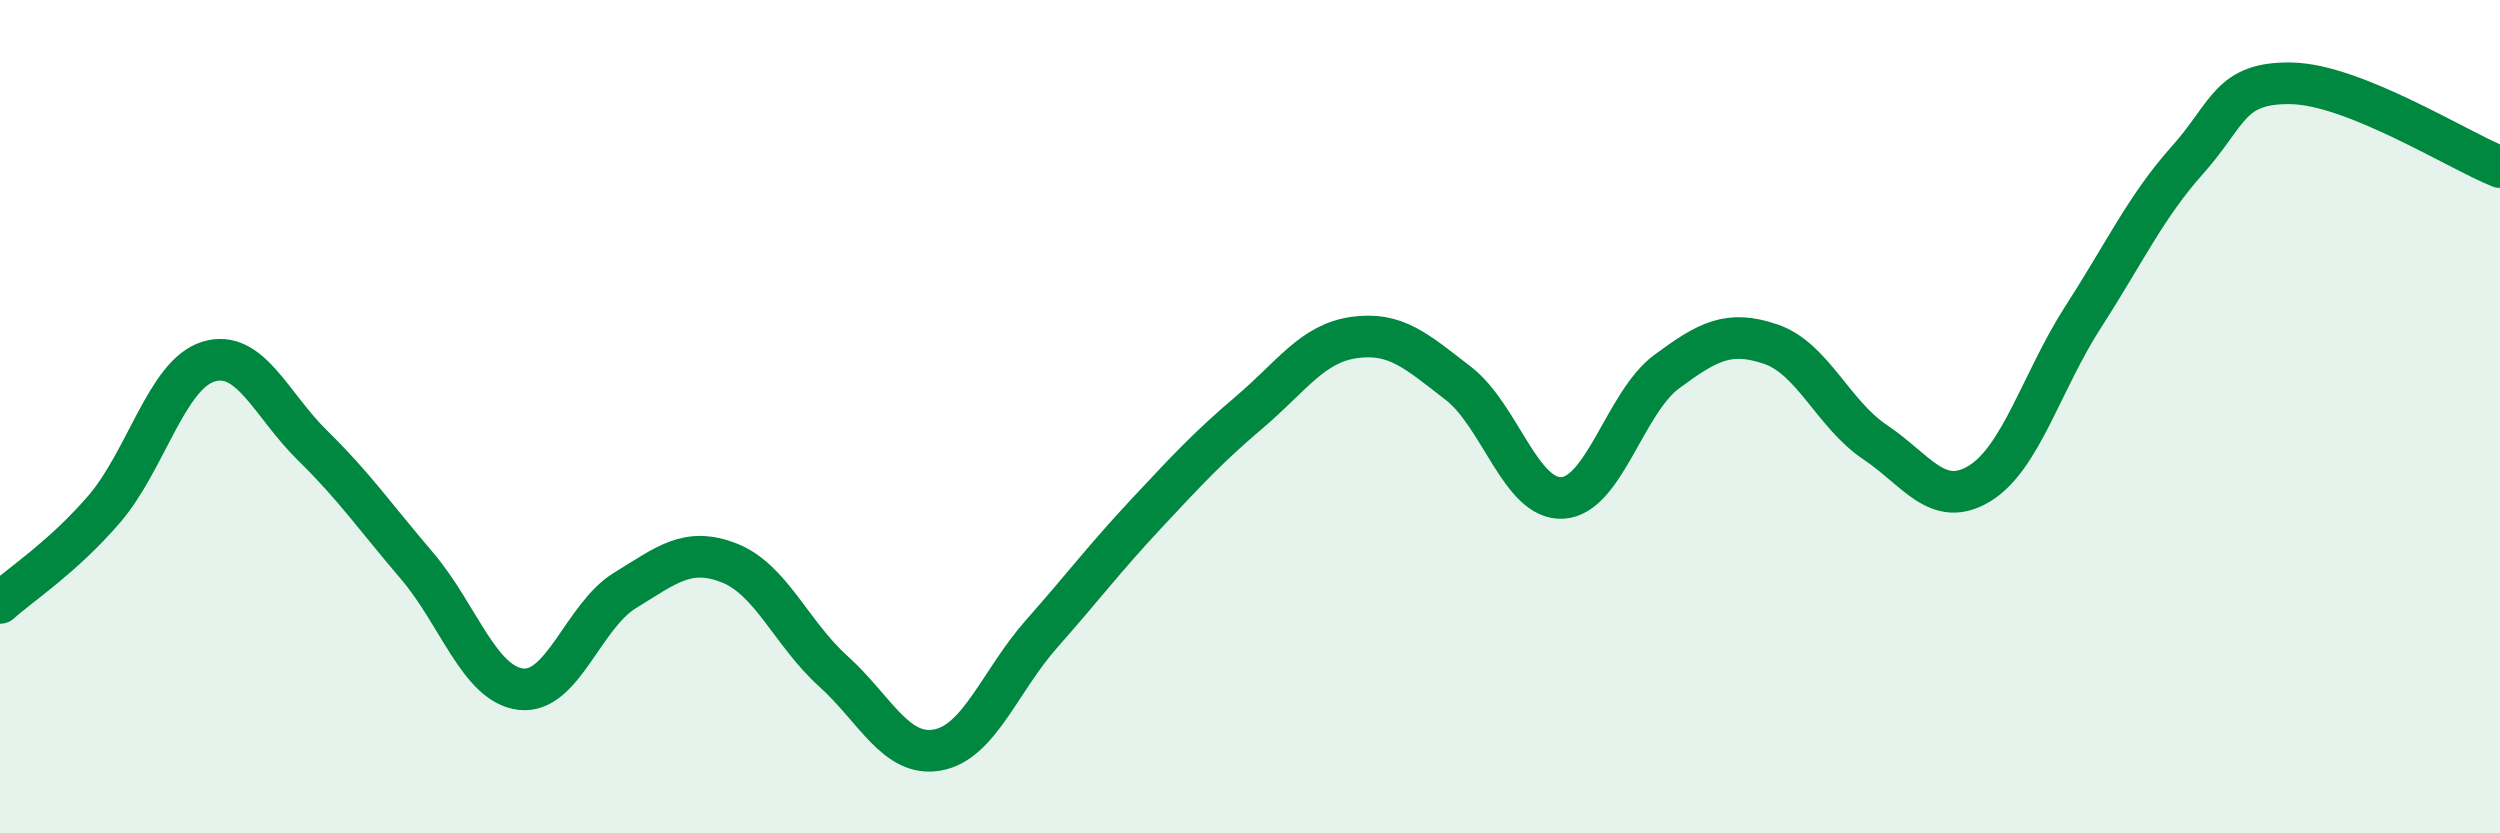
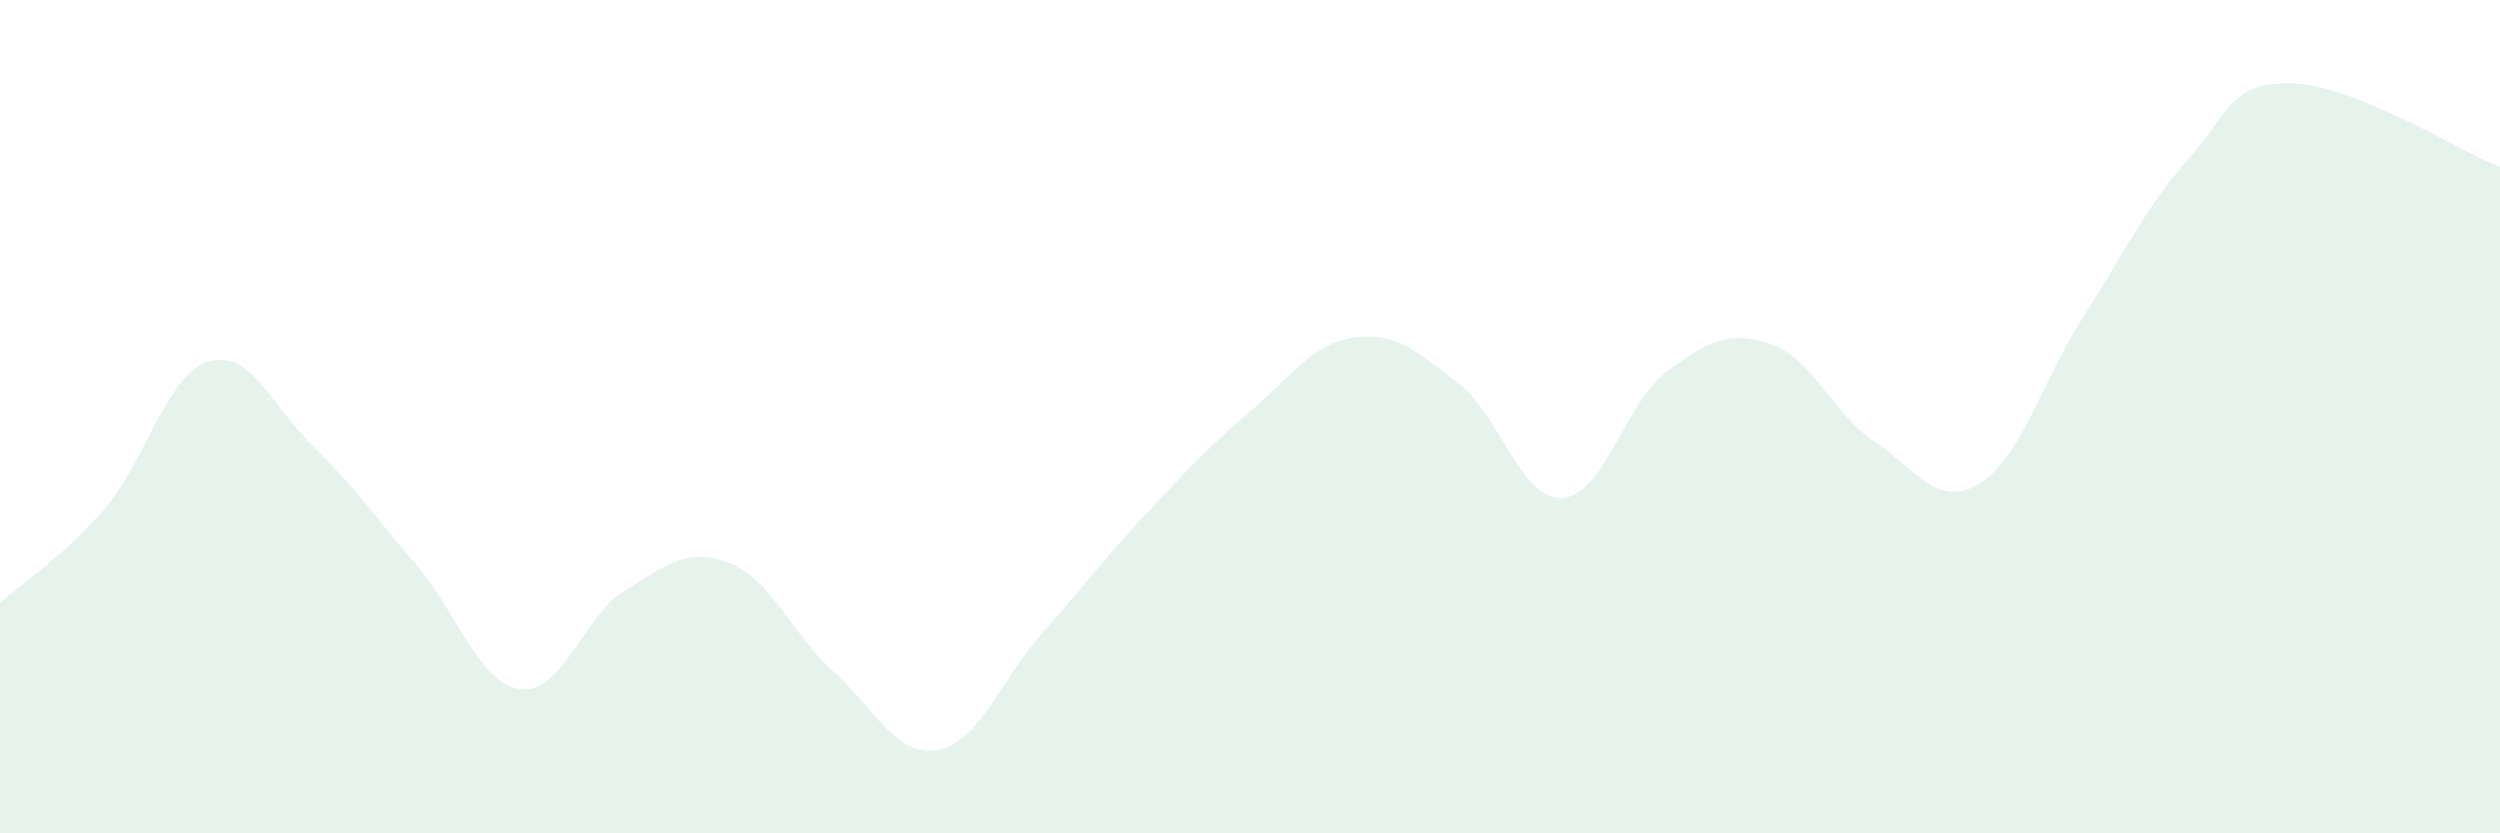
<svg xmlns="http://www.w3.org/2000/svg" width="60" height="20" viewBox="0 0 60 20">
  <path d="M 0,14.47 C 0.5,14.02 1.5,13.38 2.5,12.22 C 3.5,11.06 4,8.99 5,8.68 C 6,8.37 6.5,9.71 7.5,10.69 C 8.5,11.67 9,12.4 10,13.57 C 11,14.74 11.5,16.42 12.5,16.54 C 13.5,16.66 14,14.78 15,14.17 C 16,13.56 16.5,13.12 17.5,13.51 C 18.5,13.9 19,15.21 20,16.11 C 21,17.01 21.5,18.18 22.5,18 C 23.5,17.82 24,16.34 25,15.21 C 26,14.08 26.5,13.41 27.5,12.34 C 28.5,11.27 29,10.73 30,9.88 C 31,9.03 31.5,8.24 32.5,8.1 C 33.5,7.96 34,8.43 35,9.2 C 36,9.97 36.5,12.01 37.5,11.95 C 38.5,11.89 39,9.66 40,8.92 C 41,8.18 41.5,7.92 42.5,8.26 C 43.5,8.6 44,9.94 45,10.61 C 46,11.28 46.5,12.21 47.5,11.61 C 48.5,11.01 49,9.15 50,7.6 C 51,6.05 51.5,4.96 52.5,3.84 C 53.5,2.72 53.5,1.97 55,2 C 56.5,2.03 59,3.61 60,4.01L60 20L0 20Z" fill="#008740" opacity="0.1" stroke-linecap="round" stroke-linejoin="round" />
-   <path d="M 0,14.47 C 0.5,14.02 1.5,13.38 2.5,12.22 C 3.5,11.06 4,8.99 5,8.68 C 6,8.37 6.5,9.71 7.5,10.69 C 8.5,11.67 9,12.4 10,13.57 C 11,14.74 11.5,16.42 12.5,16.54 C 13.5,16.66 14,14.78 15,14.17 C 16,13.56 16.5,13.12 17.5,13.51 C 18.5,13.9 19,15.21 20,16.11 C 21,17.01 21.5,18.18 22.5,18 C 23.5,17.82 24,16.34 25,15.21 C 26,14.08 26.5,13.41 27.5,12.34 C 28.5,11.27 29,10.73 30,9.88 C 31,9.03 31.5,8.24 32.5,8.1 C 33.5,7.96 34,8.43 35,9.2 C 36,9.97 36.5,12.01 37.5,11.95 C 38.5,11.89 39,9.66 40,8.92 C 41,8.18 41.5,7.92 42.5,8.26 C 43.5,8.6 44,9.94 45,10.61 C 46,11.28 46.5,12.21 47.5,11.61 C 48.5,11.01 49,9.15 50,7.6 C 51,6.05 51.5,4.96 52.5,3.84 C 53.5,2.72 53.5,1.97 55,2 C 56.5,2.03 59,3.61 60,4.01" stroke="#008740" stroke-width="1" fill="none" stroke-linecap="round" stroke-linejoin="round" />
</svg>